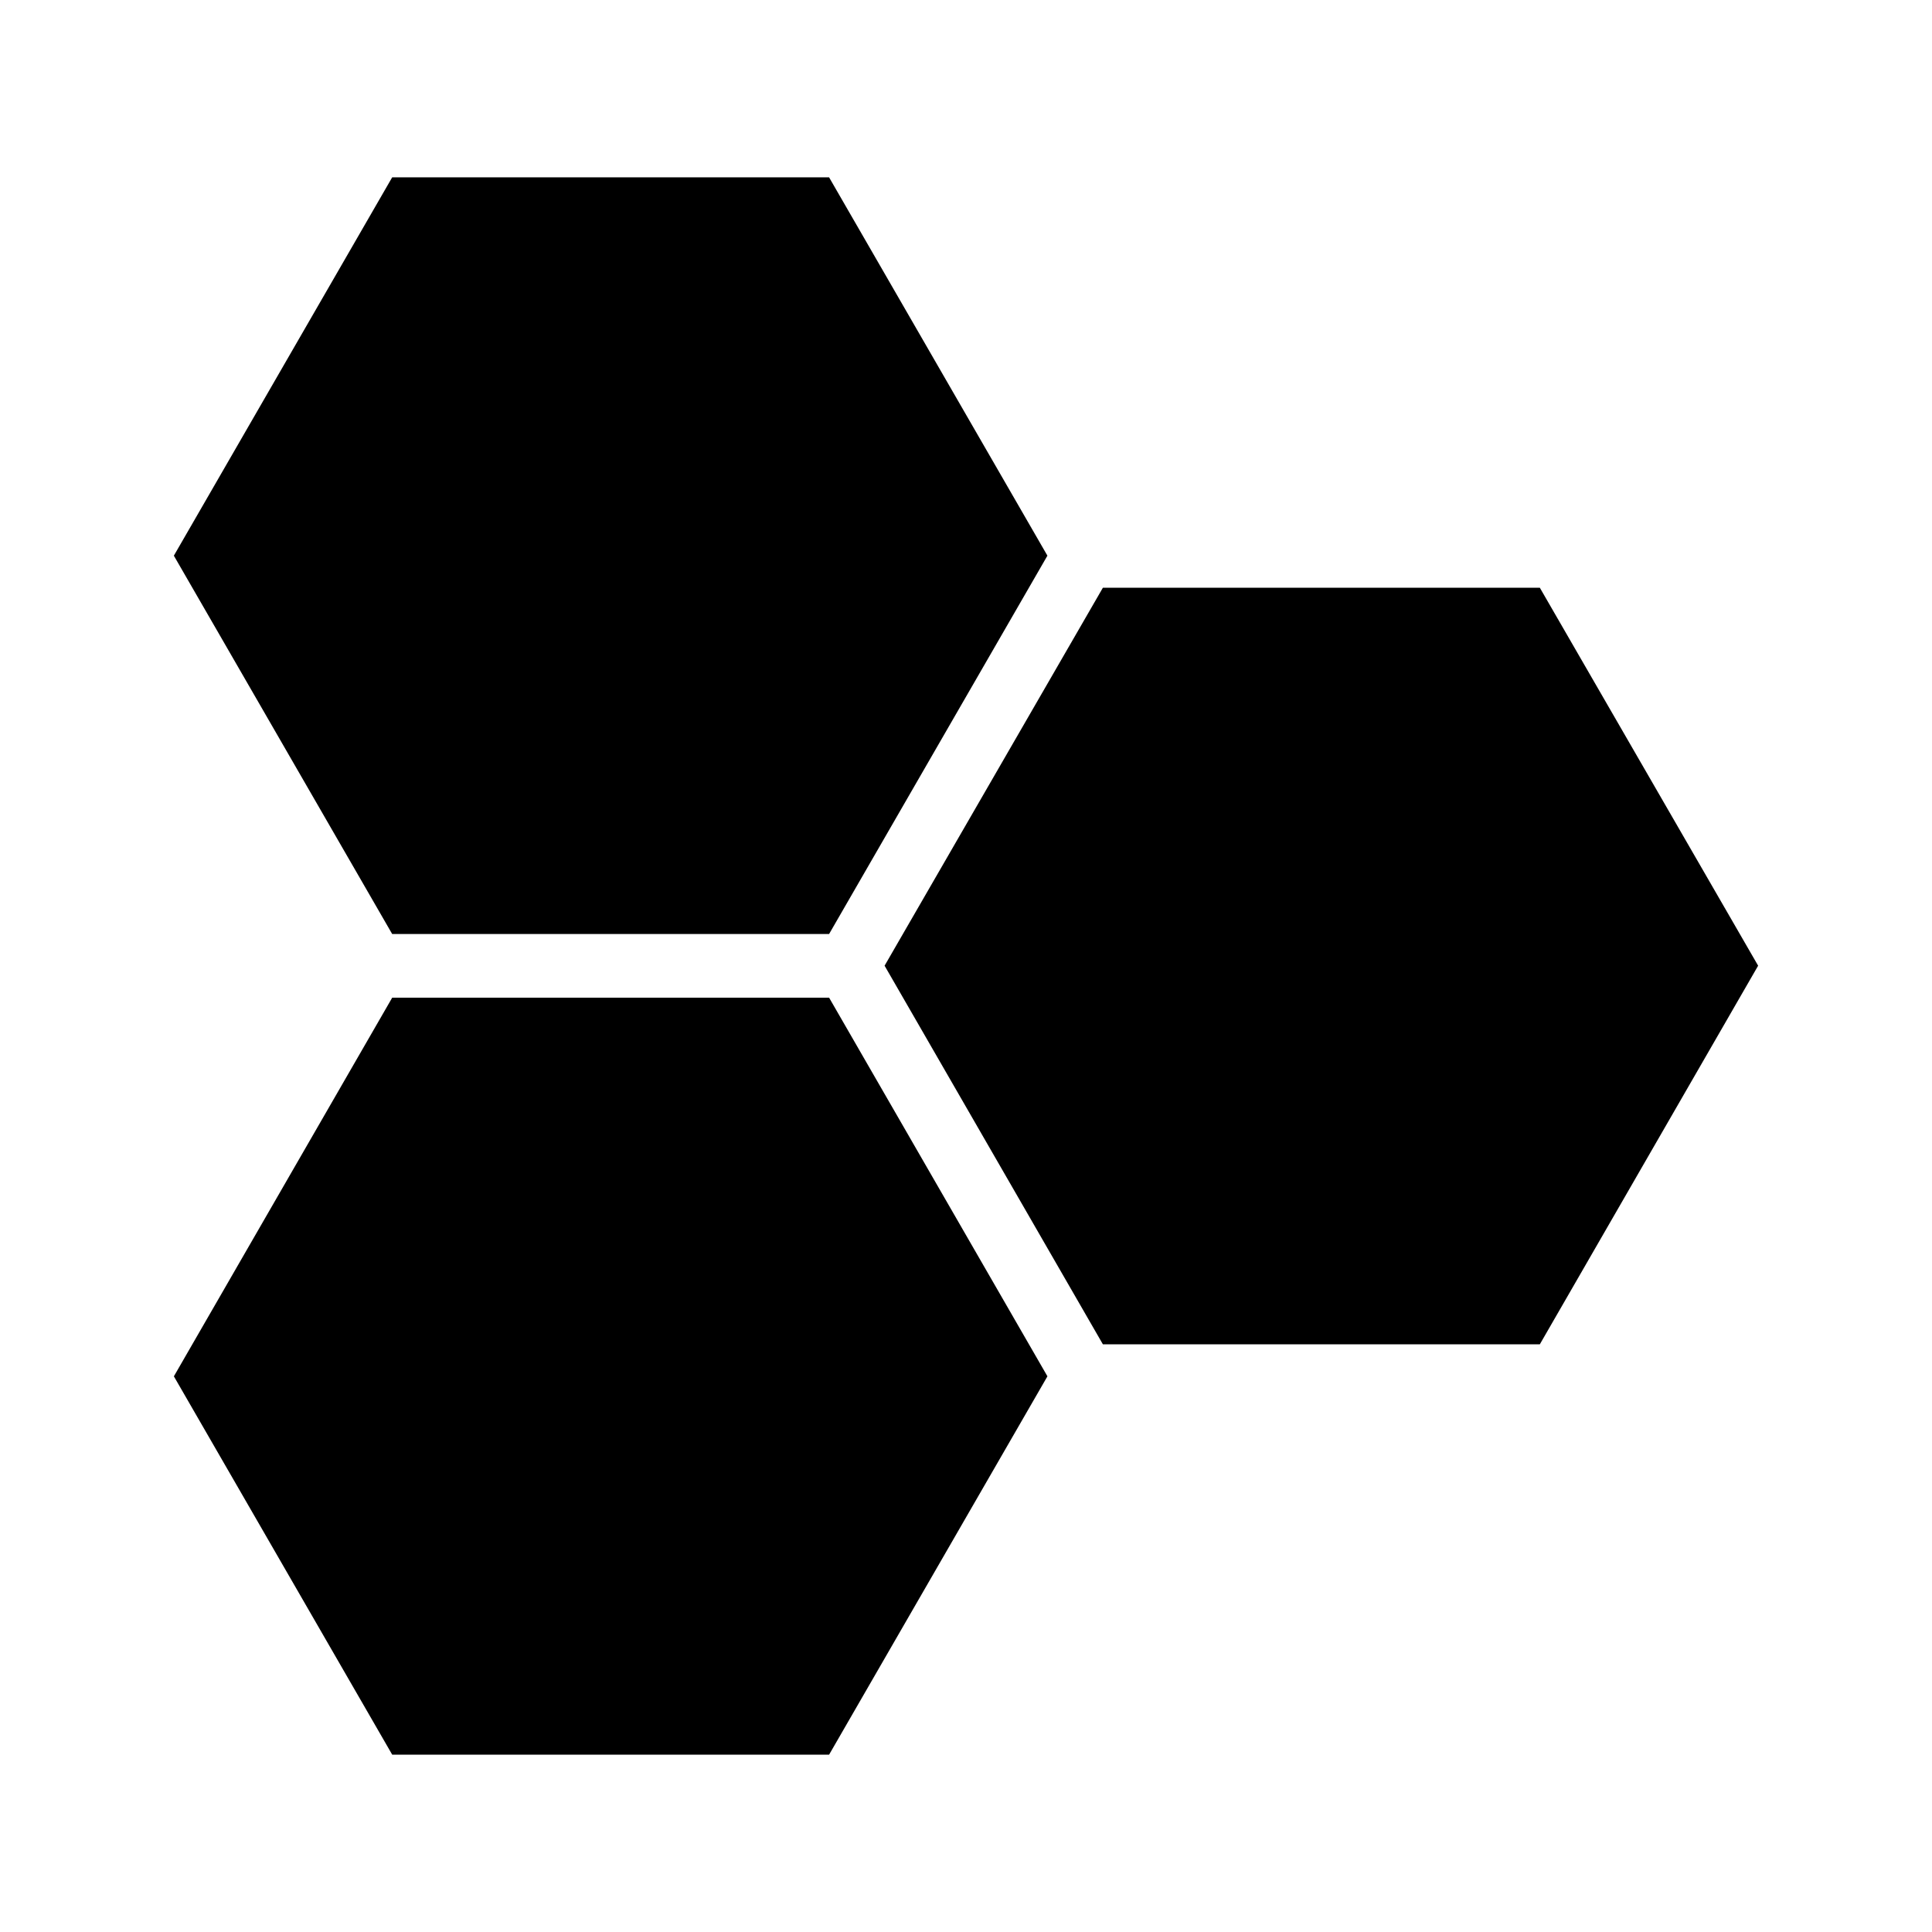
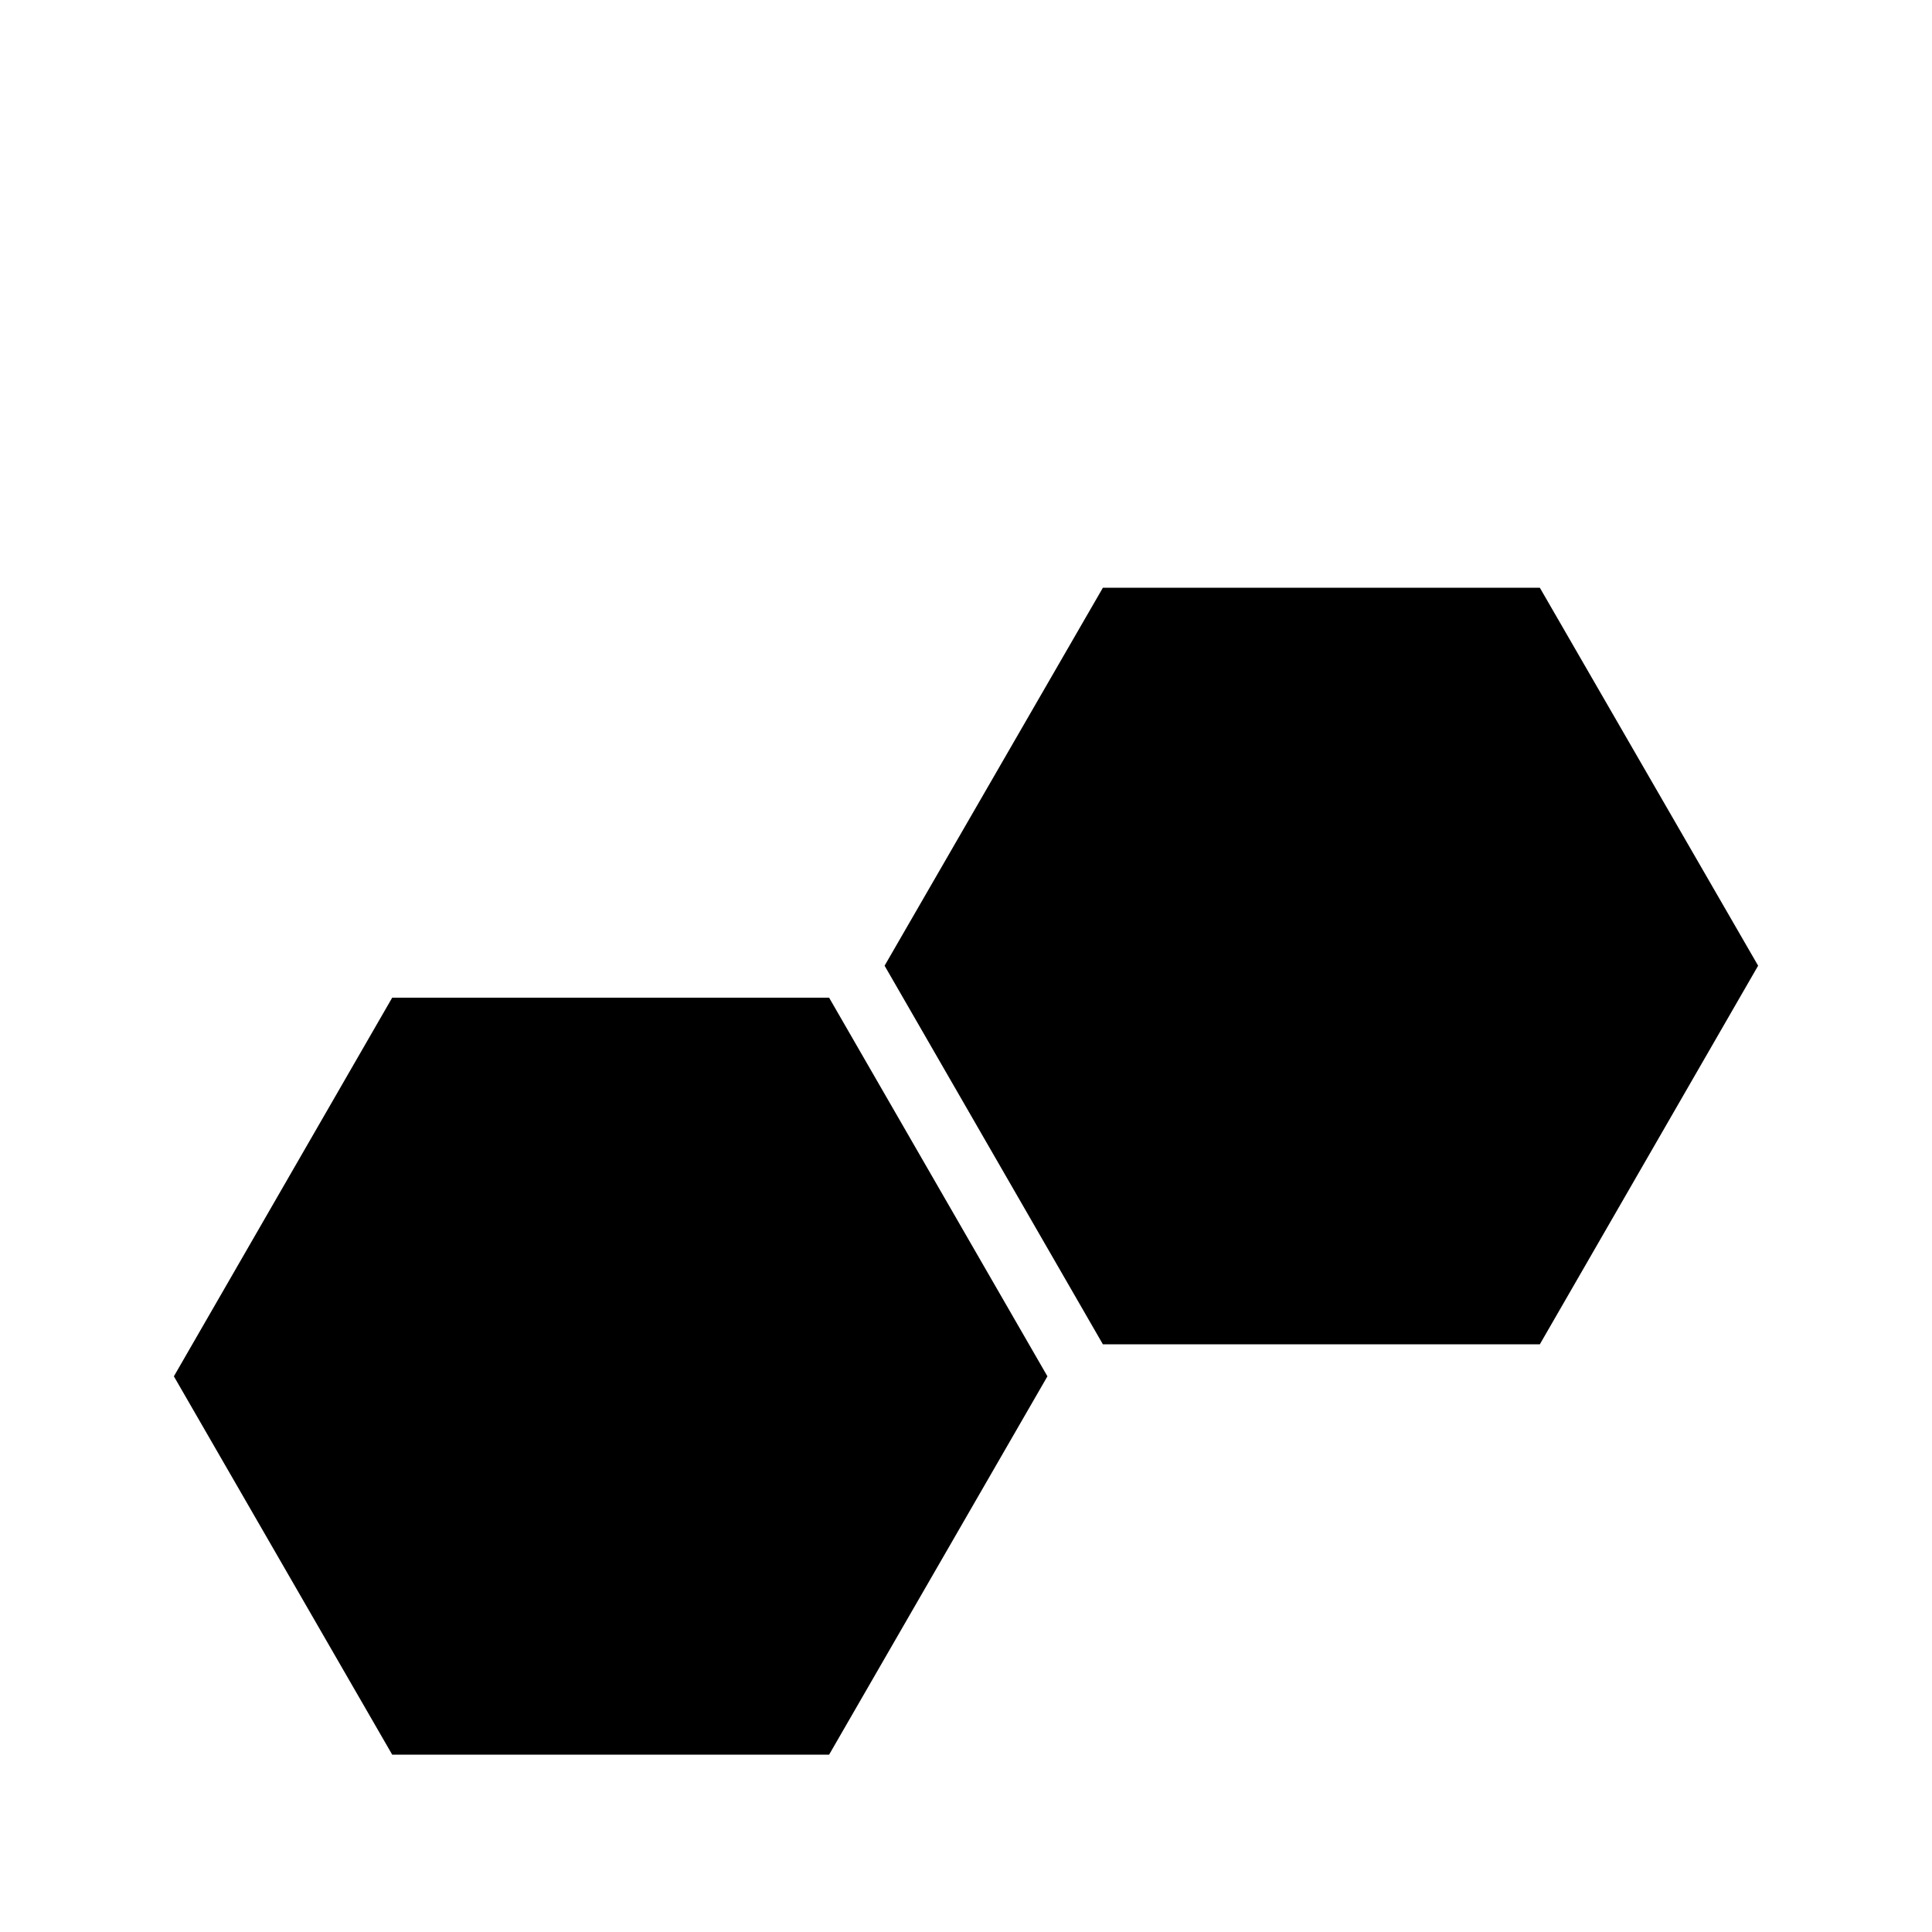
<svg xmlns="http://www.w3.org/2000/svg" fill="#000000" width="800px" height="800px" version="1.1" viewBox="144 144 512 512">
  <g>
    <path d="m421.58 508.74-57.855-100.34h-115.79l-57.855 100.34 57.855 100.26h115.79z" />
-     <path d="m363.72 391.52 57.855-100.26-57.855-100.26h-115.79l-57.855 100.26 57.855 100.26z" />
-     <path d="m552.07 500.26 57.852-100.34-57.852-100.17h-115.79l-57.855 100.17 57.855 100.34z" />
+     <path d="m552.07 500.26 57.852-100.34-57.852-100.17h-115.79l-57.855 100.17 57.855 100.34" />
  </g>
</svg>